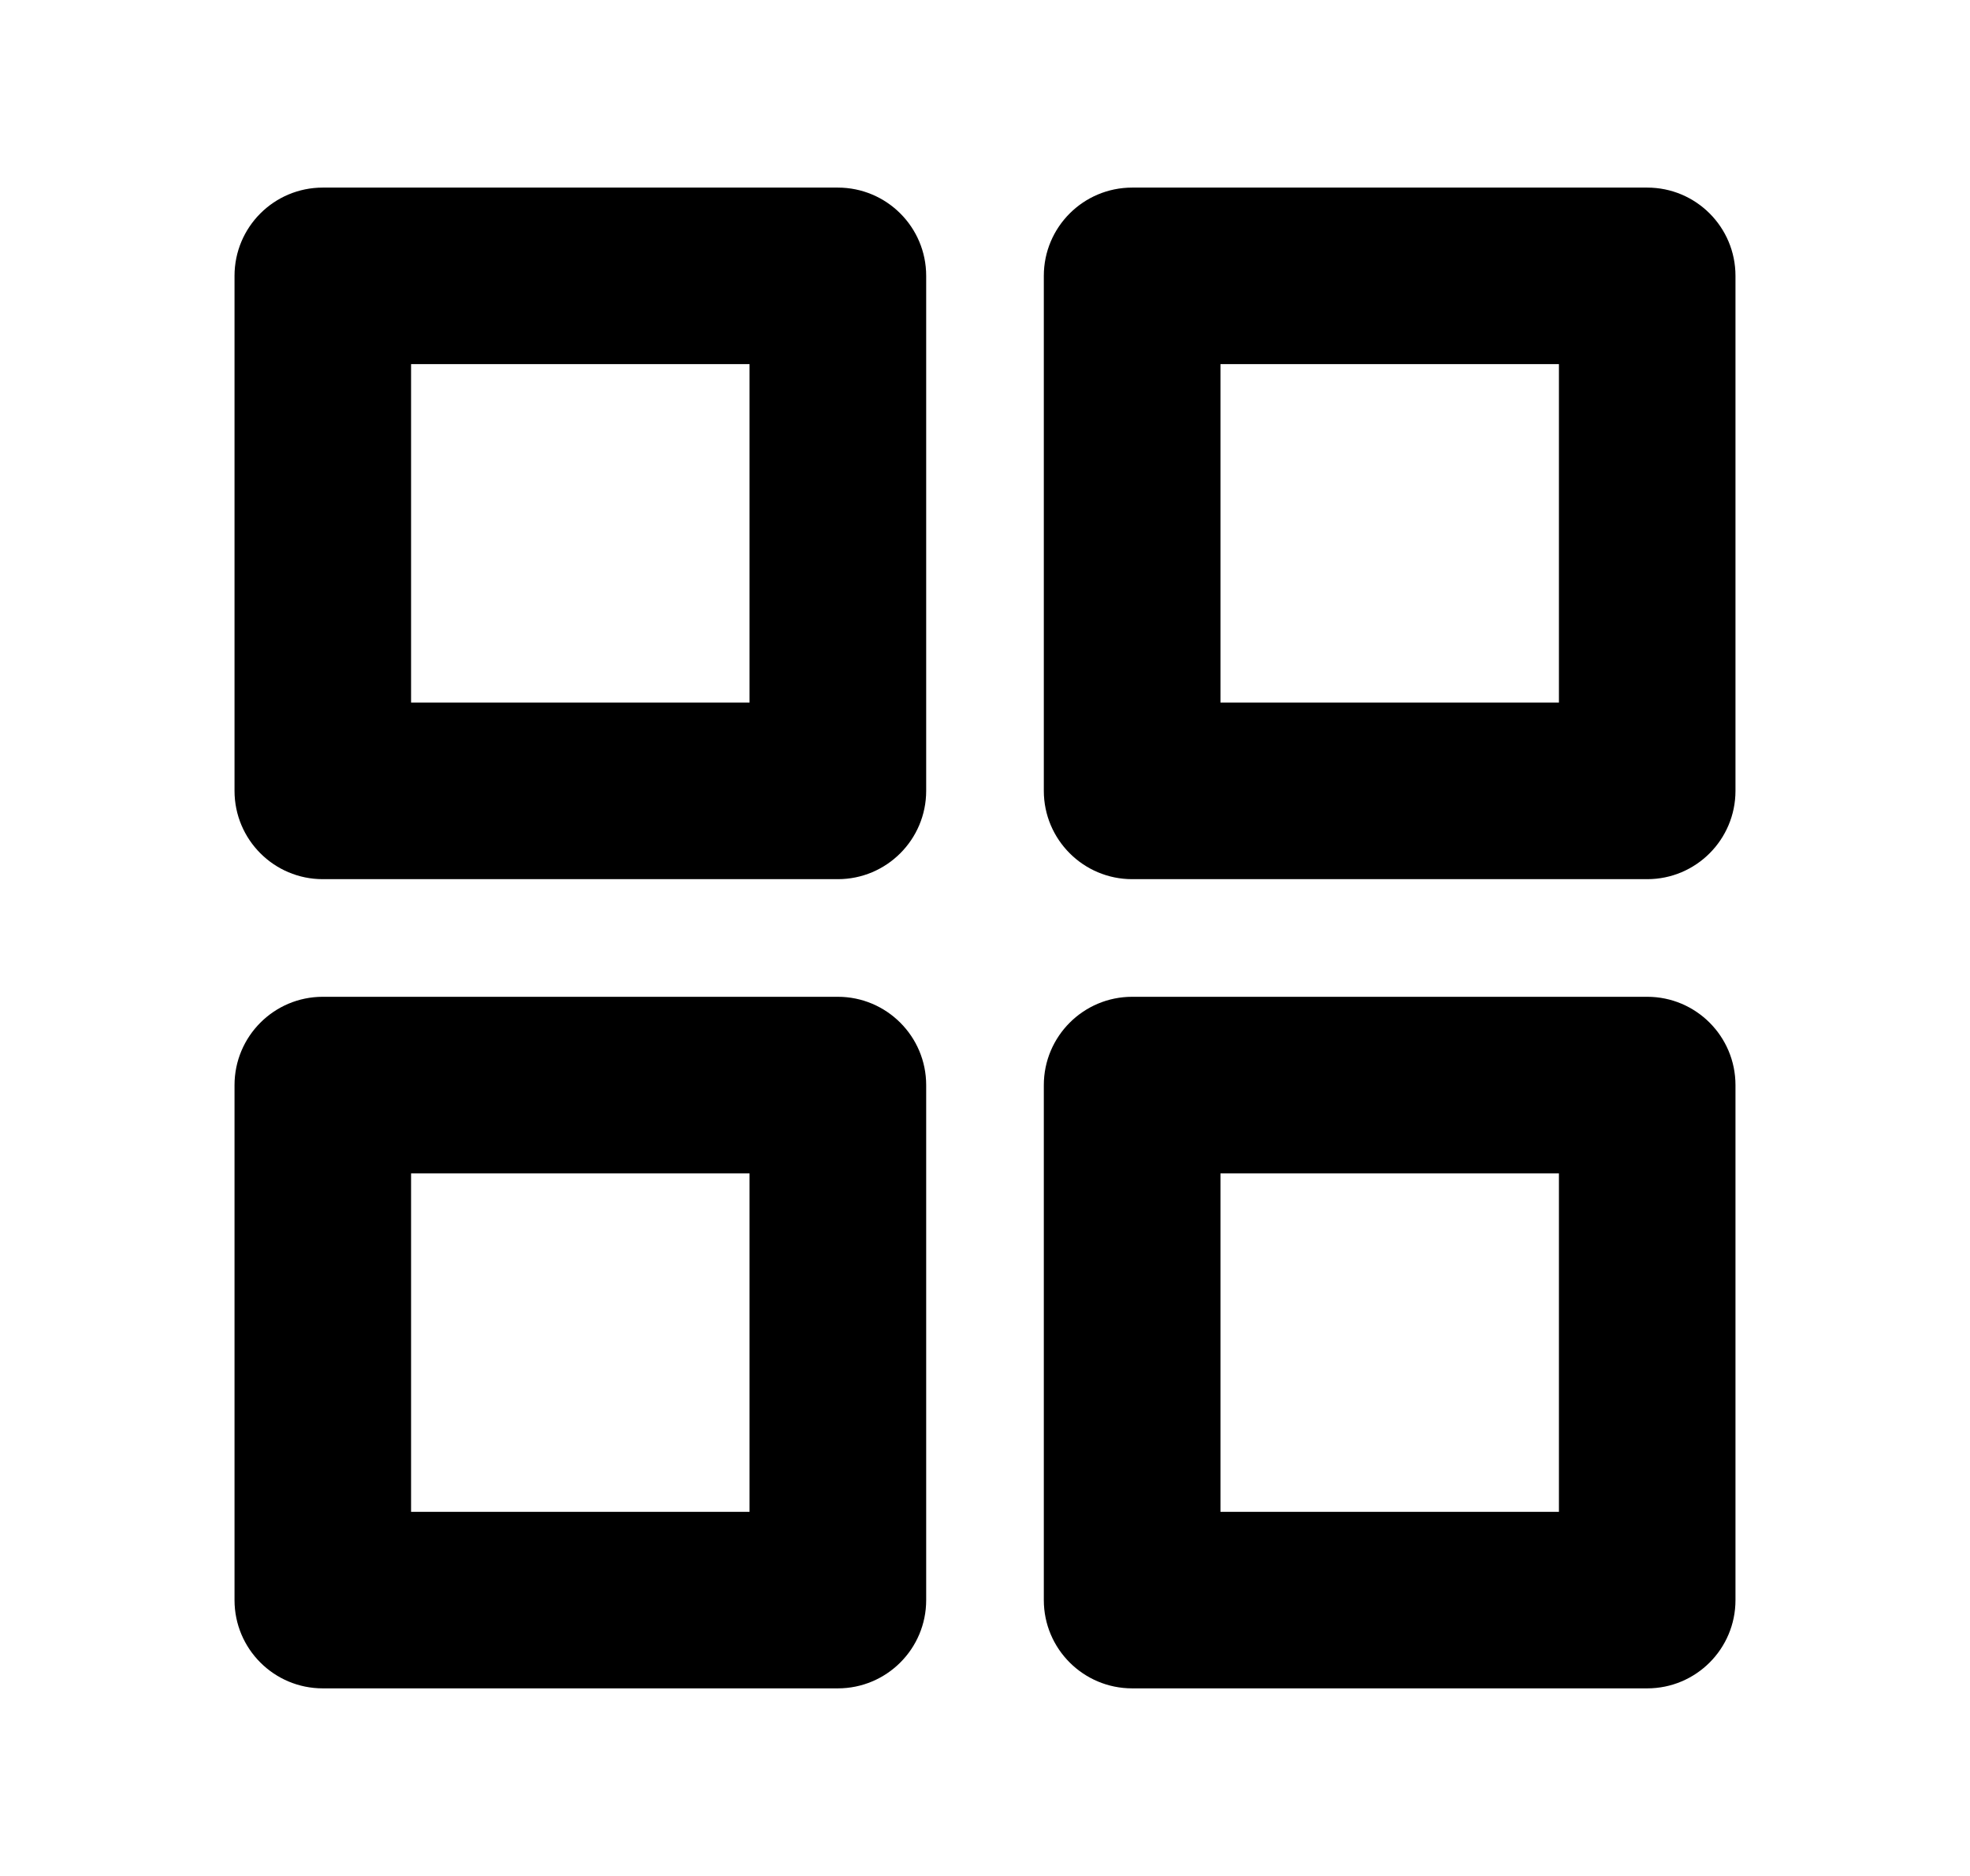
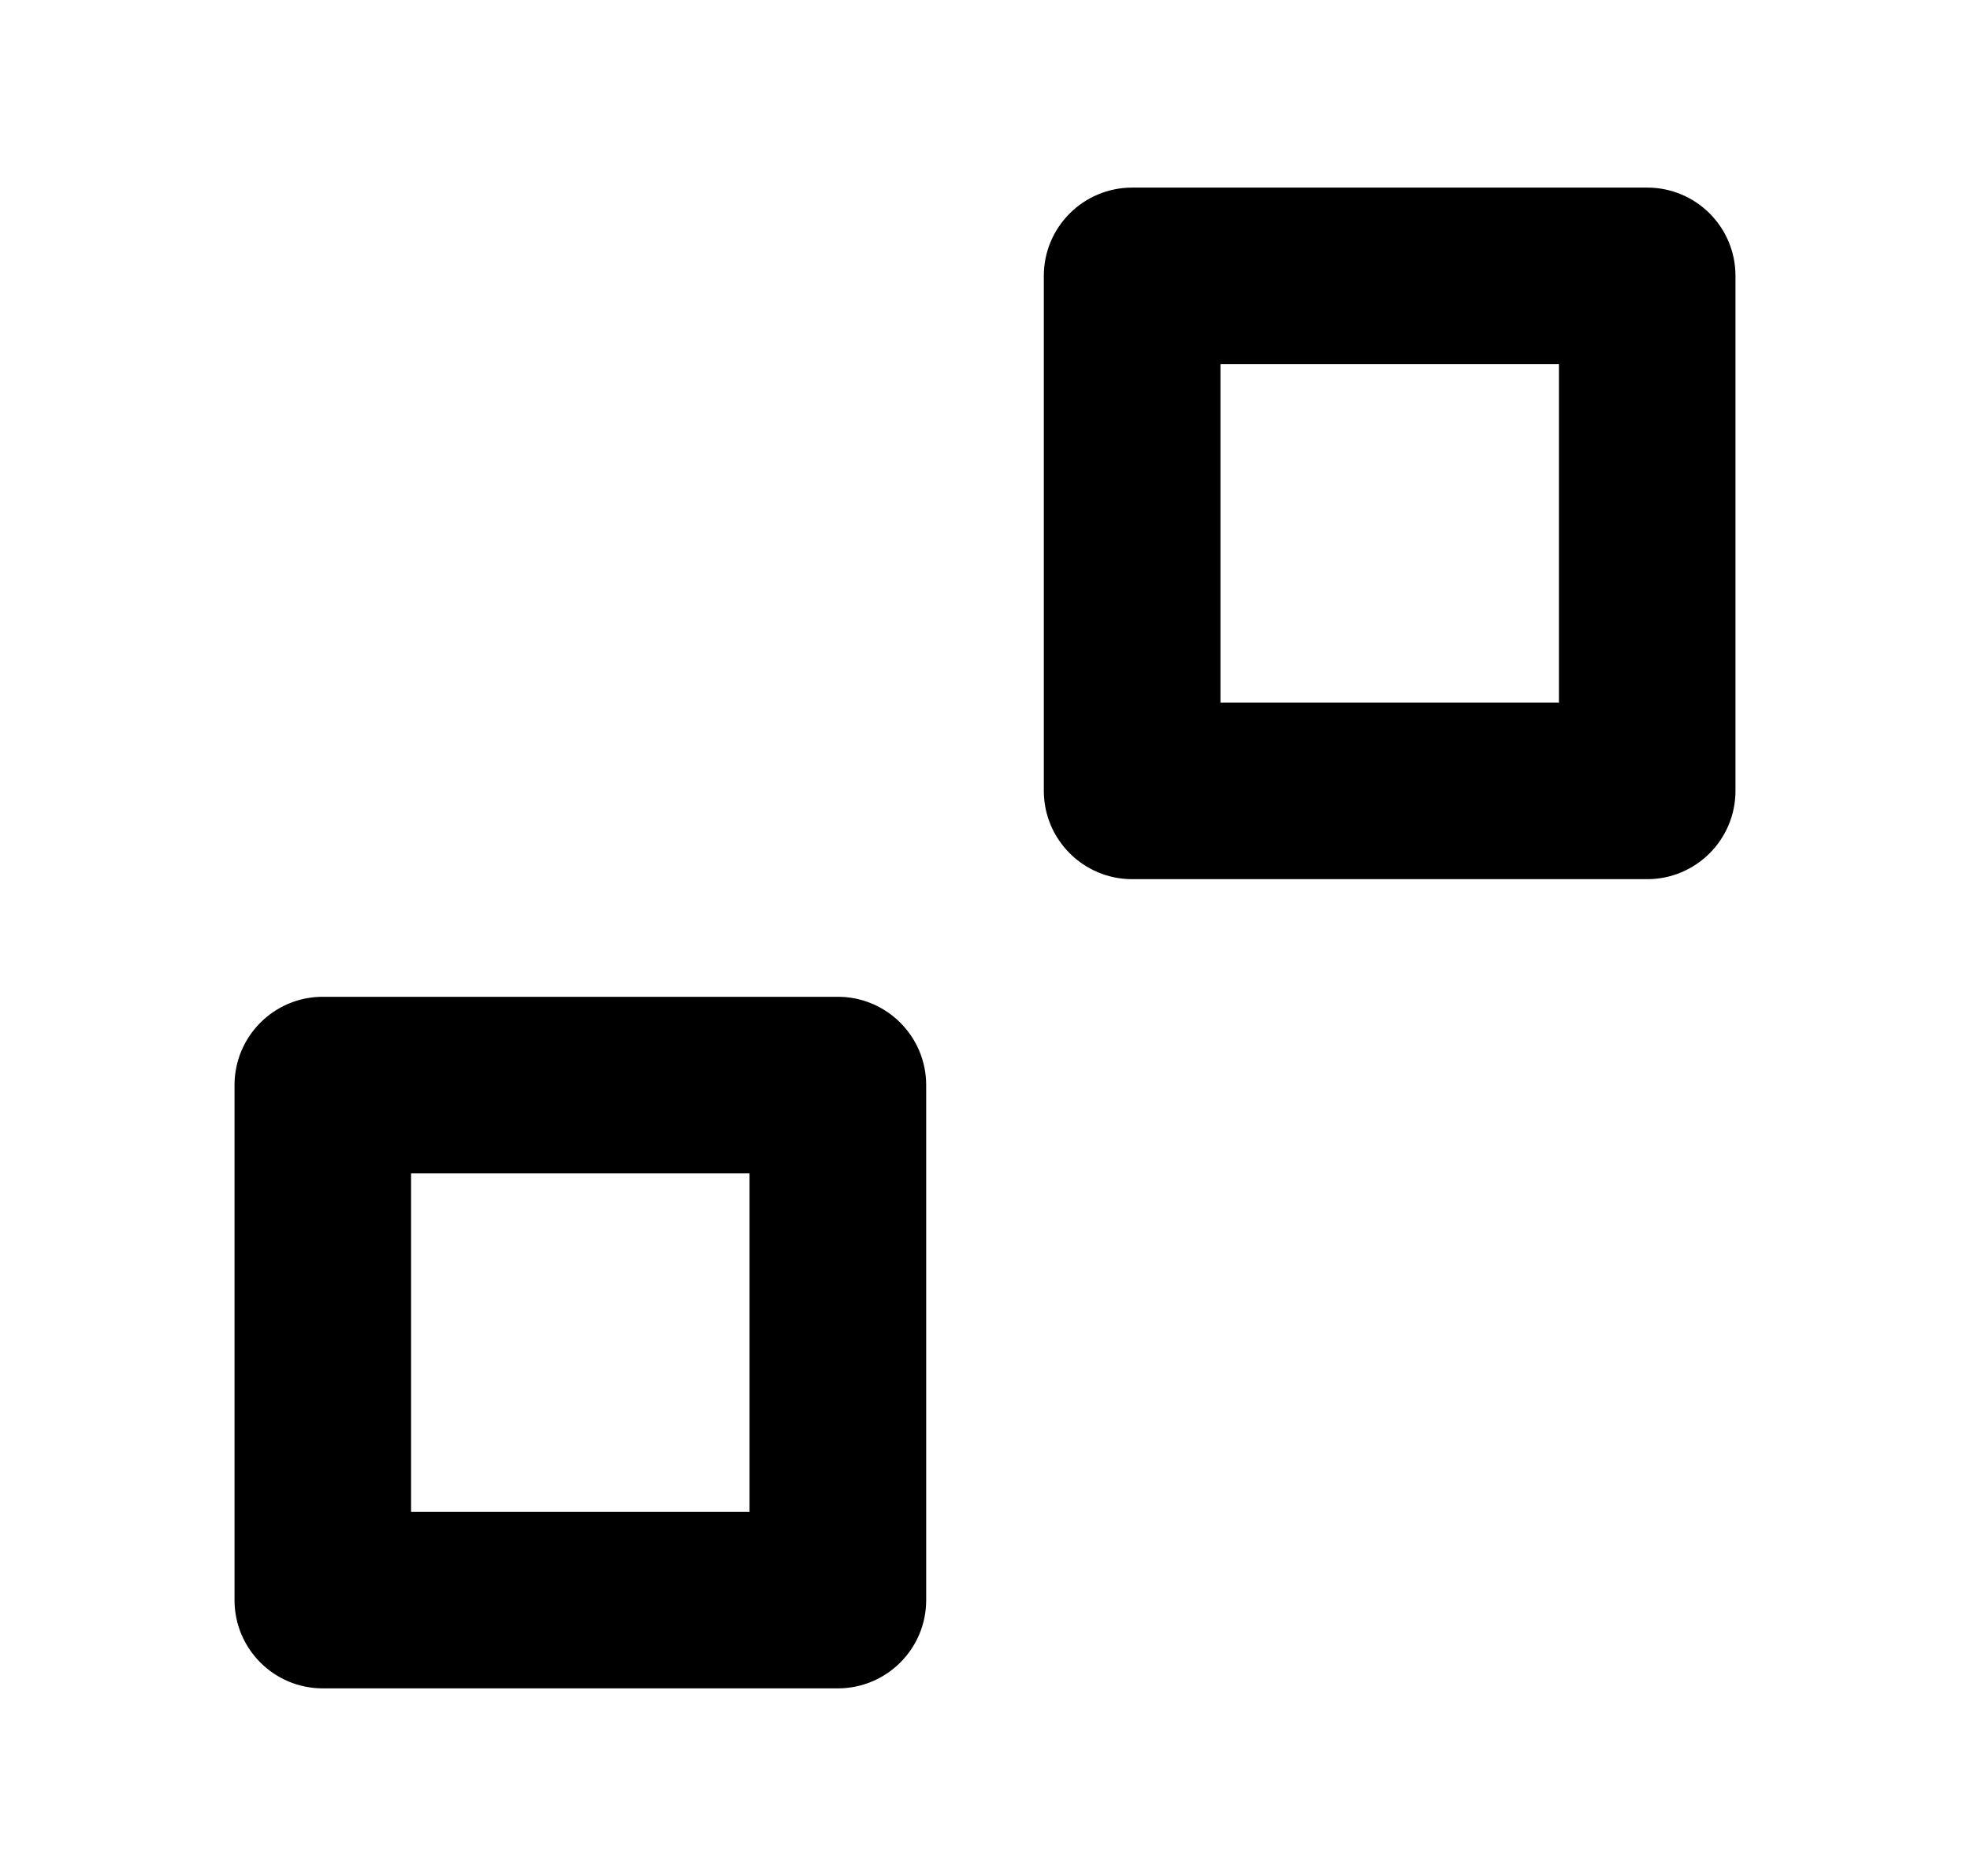
<svg xmlns="http://www.w3.org/2000/svg" width="21" height="20" viewBox="0 0 21 20" fill="none">
  <g id="ic_grid">
    <g id="Vector">
-       <path fillRule="evenodd" clipRule="evenodd" d="M2.5 2.941C2.5 2.421 2.921 2 3.441 2H8.931C9.451 2 9.873 2.421 9.873 2.941V8.431C9.873 8.951 9.451 9.373 8.931 9.373H3.441C2.921 9.373 2.5 8.951 2.5 8.431V2.941ZM4.382 3.882V7.49H7.99V3.882H4.382Z" fill="black" />
      <path fillRule="evenodd" clipRule="evenodd" d="M11.127 2.941C11.127 2.421 11.549 2 12.069 2H17.559C18.079 2 18.5 2.421 18.5 2.941V8.431C18.5 8.951 18.079 9.373 17.559 9.373H12.069C11.549 9.373 11.127 8.951 11.127 8.431V2.941ZM13.01 3.882V7.49H16.618V3.882H13.01Z" fill="black" />
-       <path fillRule="evenodd" clipRule="evenodd" d="M11.127 11.569C11.127 11.049 11.549 10.627 12.069 10.627H17.559C18.079 10.627 18.5 11.049 18.5 11.569V17.059C18.5 17.579 18.079 18 17.559 18H12.069C11.549 18 11.127 17.579 11.127 17.059V11.569ZM13.01 12.51V16.118H16.618V12.51H13.01Z" fill="black" />
      <path fillRule="evenodd" clipRule="evenodd" d="M2.5 11.569C2.5 11.049 2.921 10.627 3.441 10.627H8.931C9.451 10.627 9.873 11.049 9.873 11.569V17.059C9.873 17.579 9.451 18 8.931 18H3.441C2.921 18 2.5 17.579 2.5 17.059V11.569ZM4.382 12.51V16.118H7.99V12.51H4.382Z" fill="black" />
    </g>
  </g>
</svg>